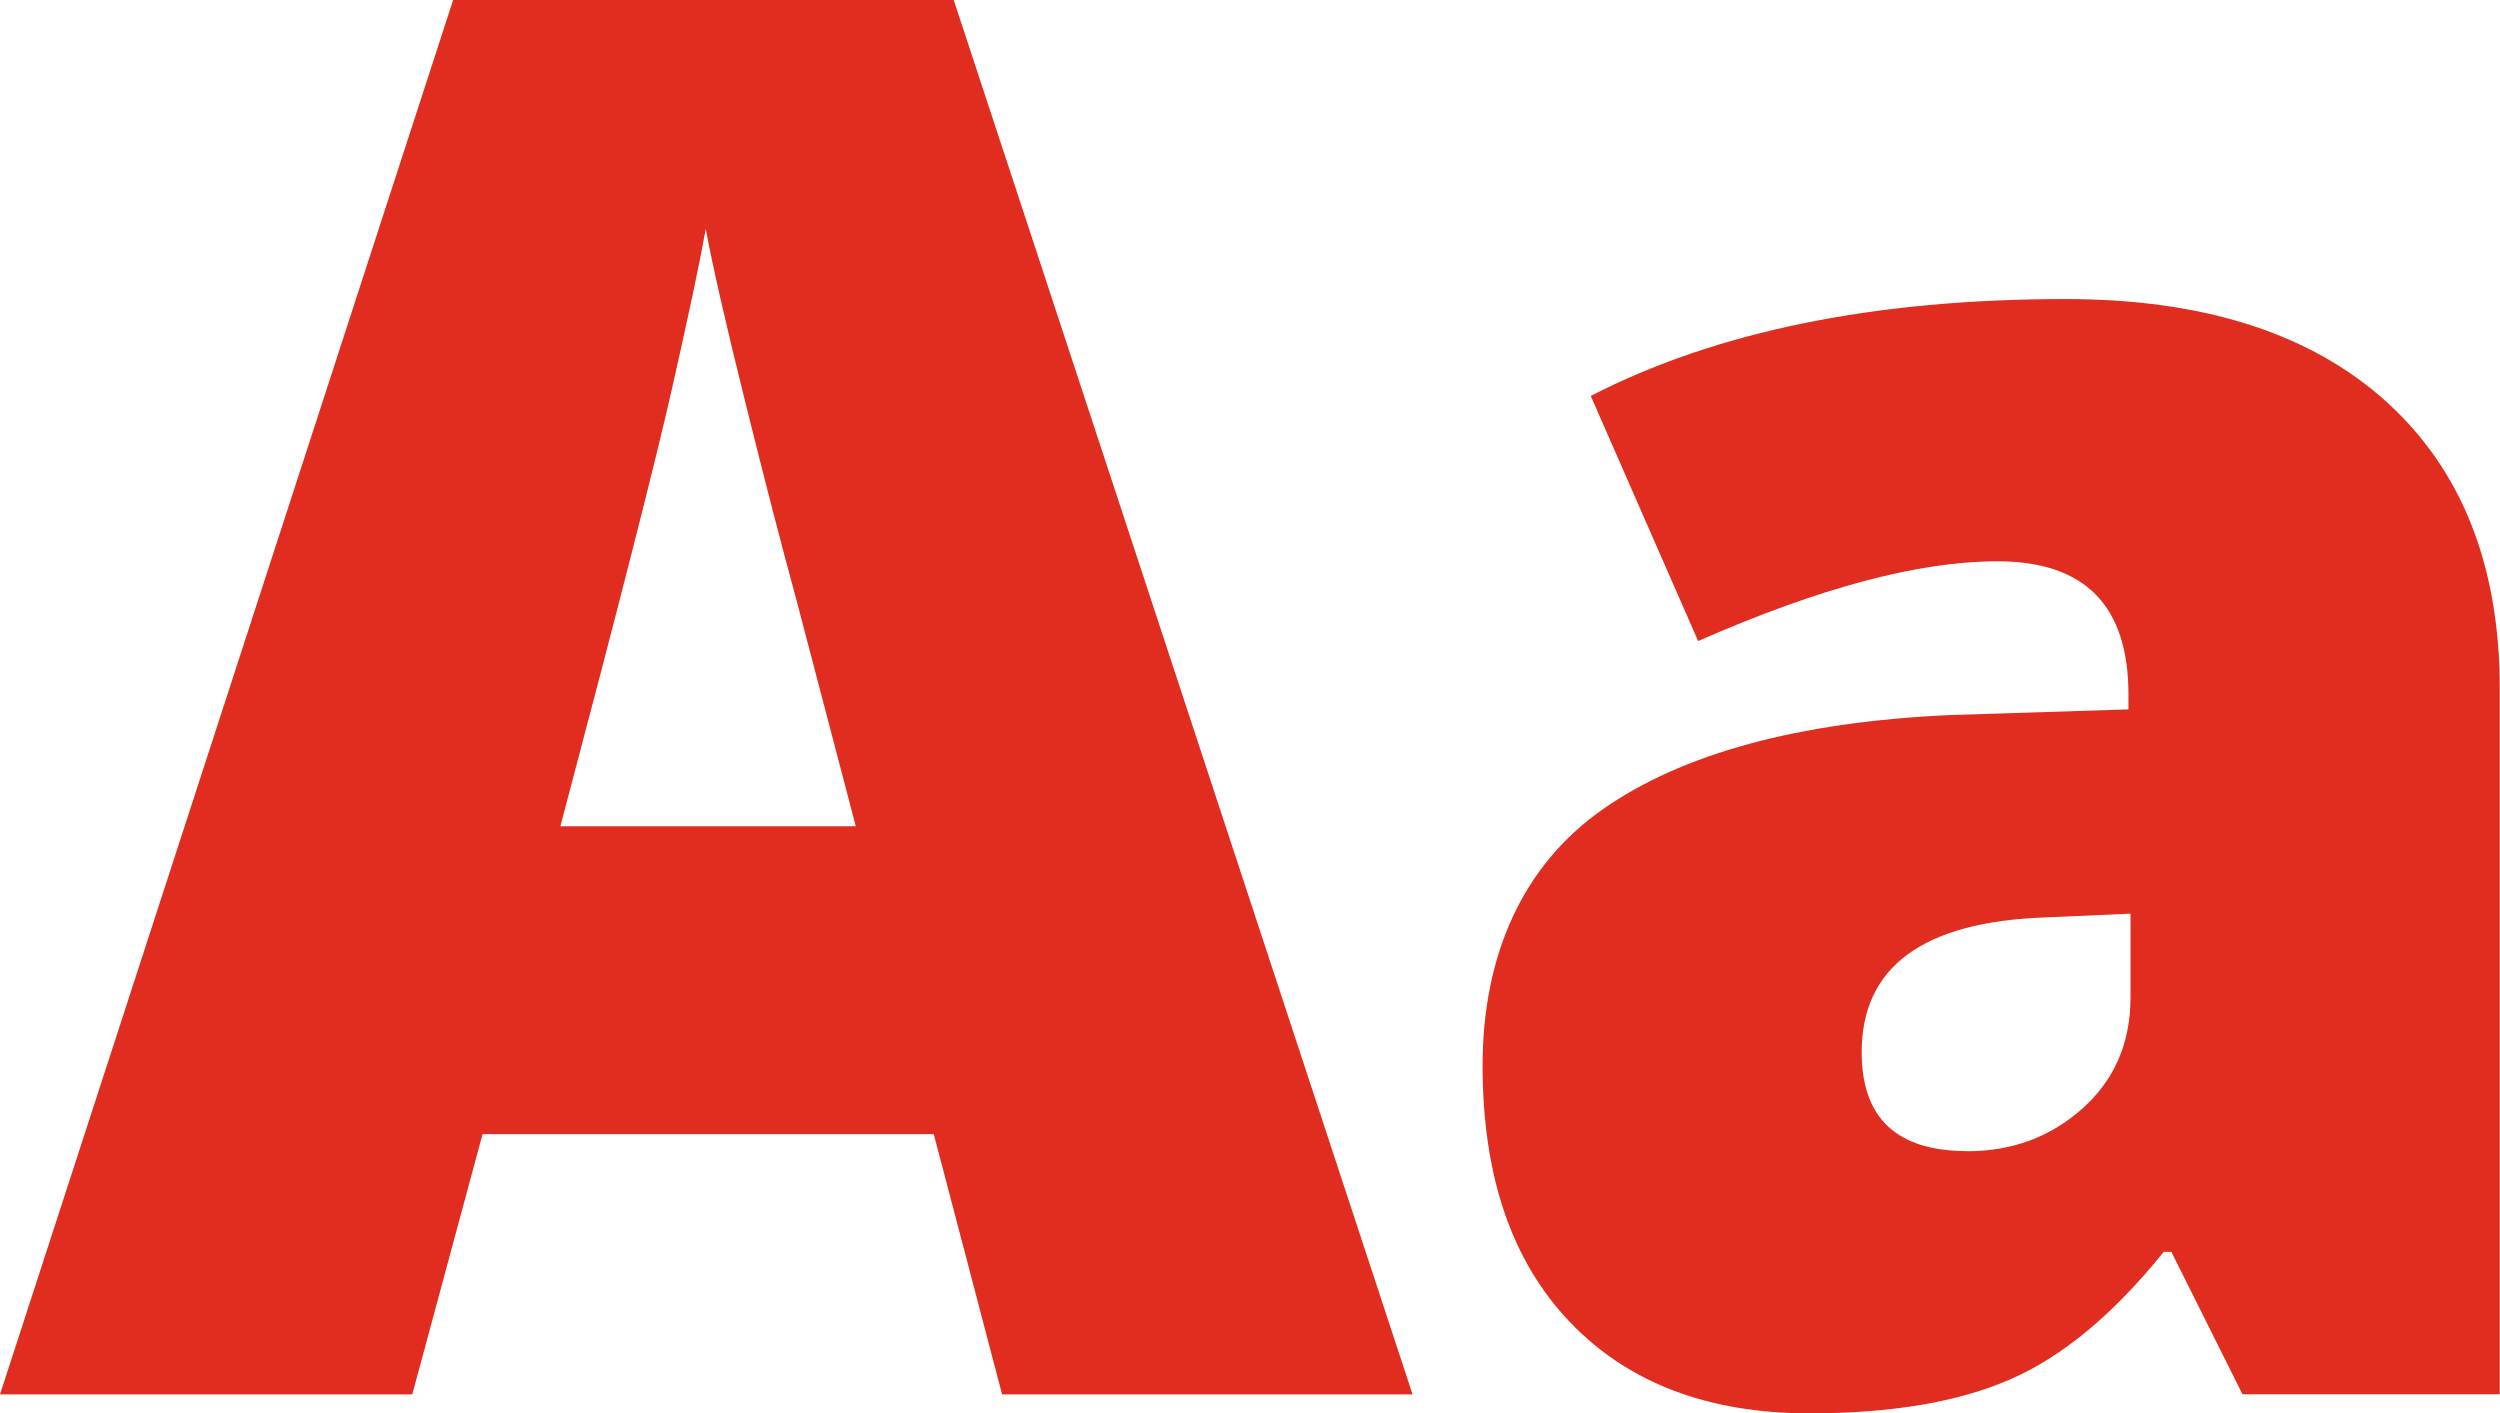
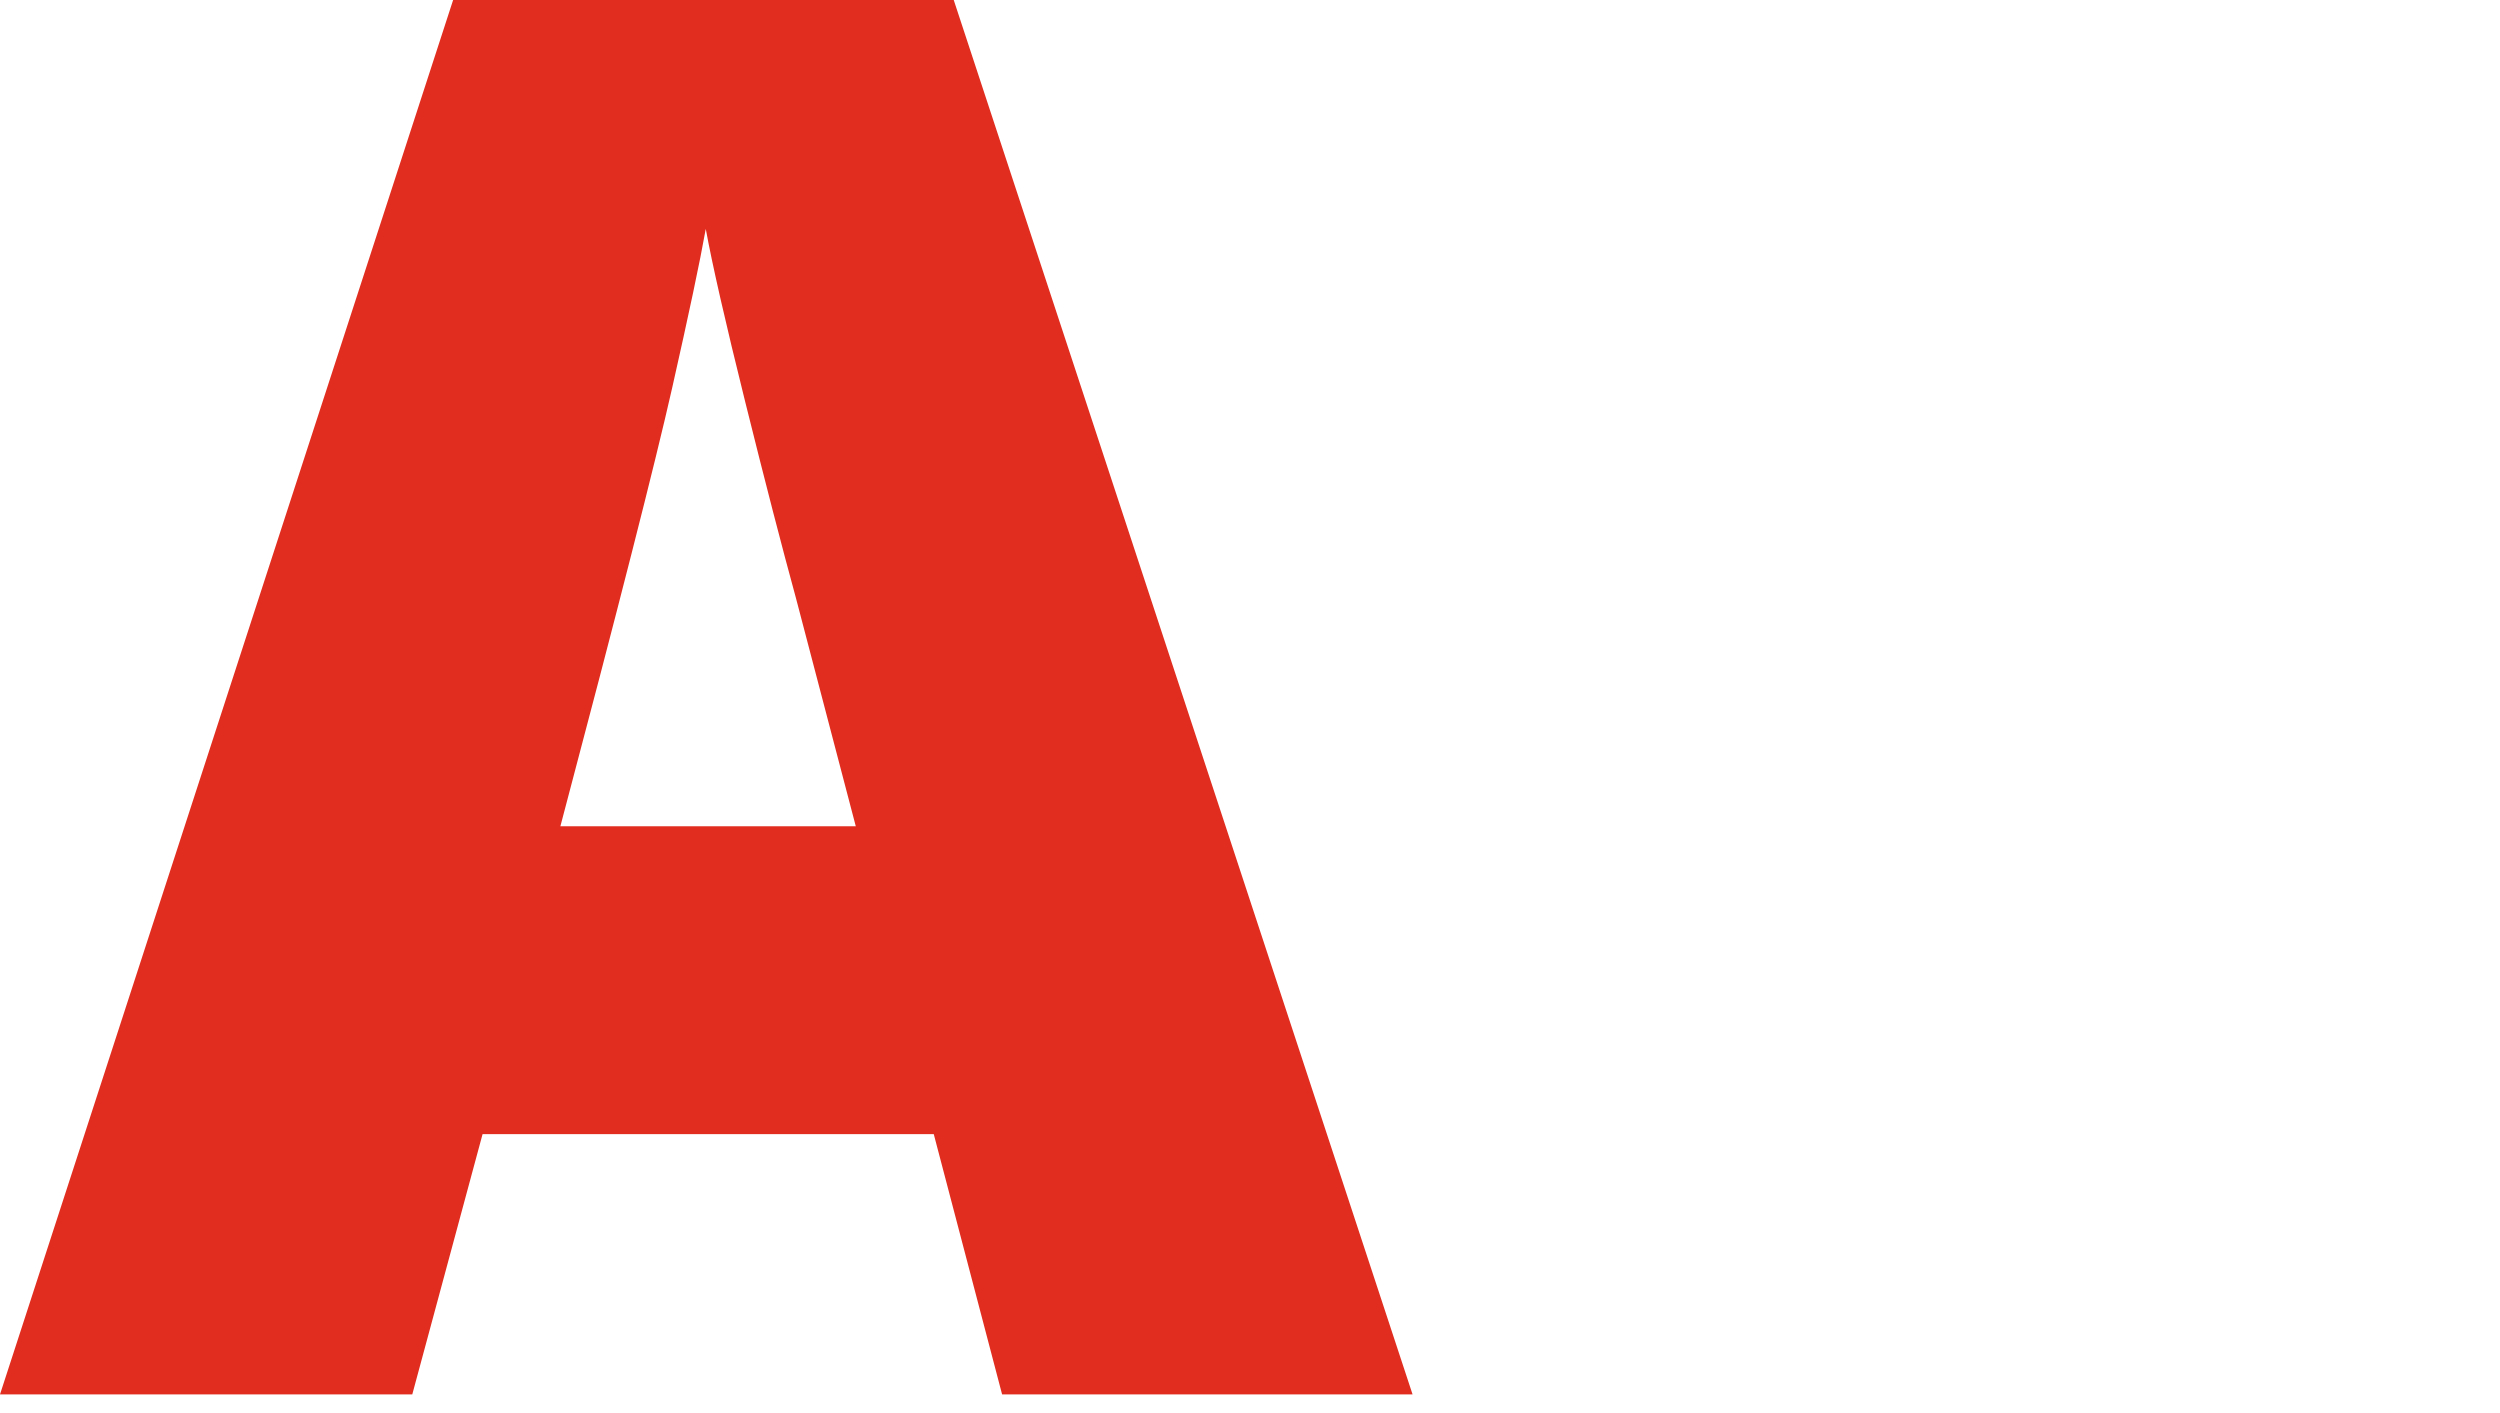
<svg xmlns="http://www.w3.org/2000/svg" id="_Слой_1" data-name="Слой 1" viewBox="0 0 192.77 108.98">
  <defs>
    <style> .cls-1 { fill: #e02d1f; } </style>
  </defs>
  <path class="cls-1" d="M77.27,107.52l-5.27-20.07H37.21l-5.42,20.07H0L34.94,0h38.6l35.38,107.52h-31.64Zm-11.28-43.8l-4.61-17.58c-1.07-3.91-2.38-8.96-3.92-15.16-1.54-6.2-2.55-10.64-3.04-13.33-.44,2.49-1.31,6.59-2.6,12.3-1.29,5.71-4.16,16.97-8.61,33.76h22.78Z" />
-   <path class="cls-1" d="M172.92,107.52l-5.49-10.99h-.59c-3.86,4.79-7.79,8.06-11.79,9.81-4,1.76-9.18,2.64-15.53,2.64-7.81,0-13.97-2.34-18.46-7.03-4.49-4.69-6.74-11.28-6.74-19.78s3.08-15.42,9.23-19.74c6.15-4.32,15.06-6.75,26.73-7.29l13.84-.44v-1.17c0-6.84-3.37-10.25-10.11-10.25-6.06,0-13.75,2.05-23.07,6.15l-8.28-18.9c9.67-4.98,21.87-7.47,36.62-7.47,10.64,0,18.88,2.64,24.72,7.91,5.83,5.27,8.75,12.65,8.75,22.12v54.42h-19.85Zm-21.24-18.75c3.47,0,6.43-1.1,8.9-3.3,2.46-2.2,3.7-5.05,3.7-8.57v-6.45l-6.59,.29c-9.42,.34-14.14,3.81-14.14,10.4,0,5.08,2.71,7.62,8.13,7.62Z" />
</svg>